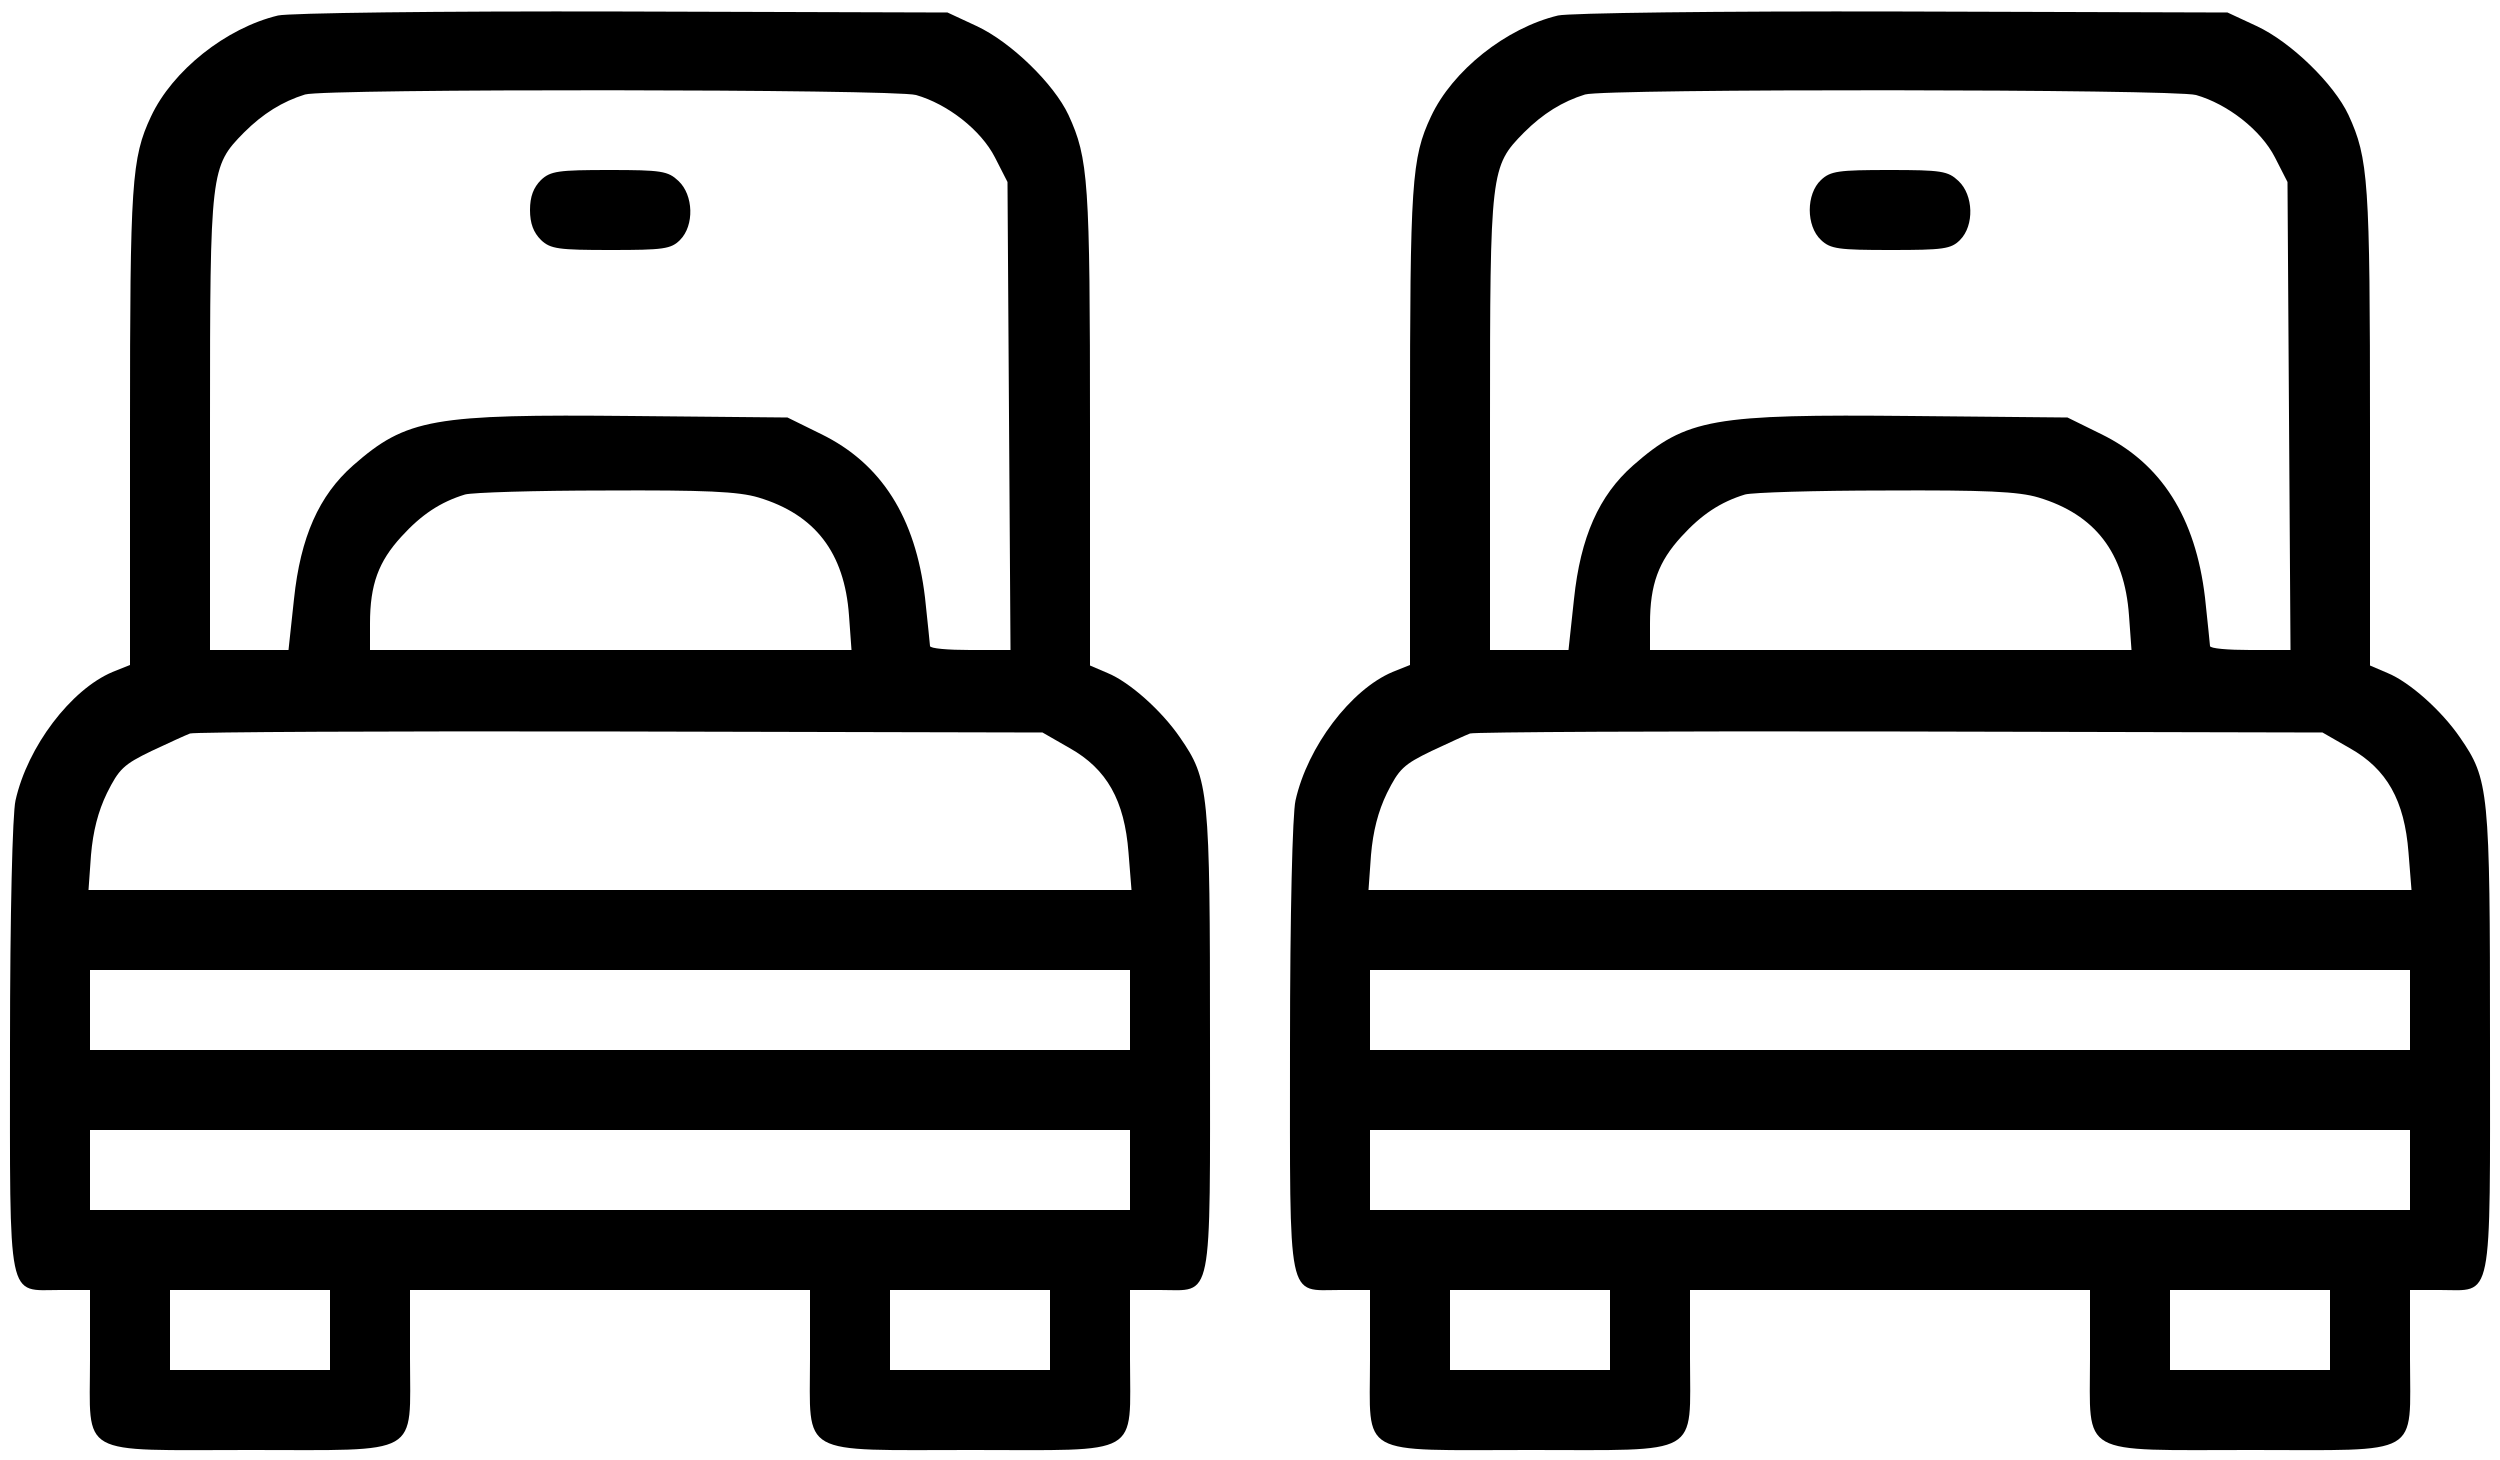
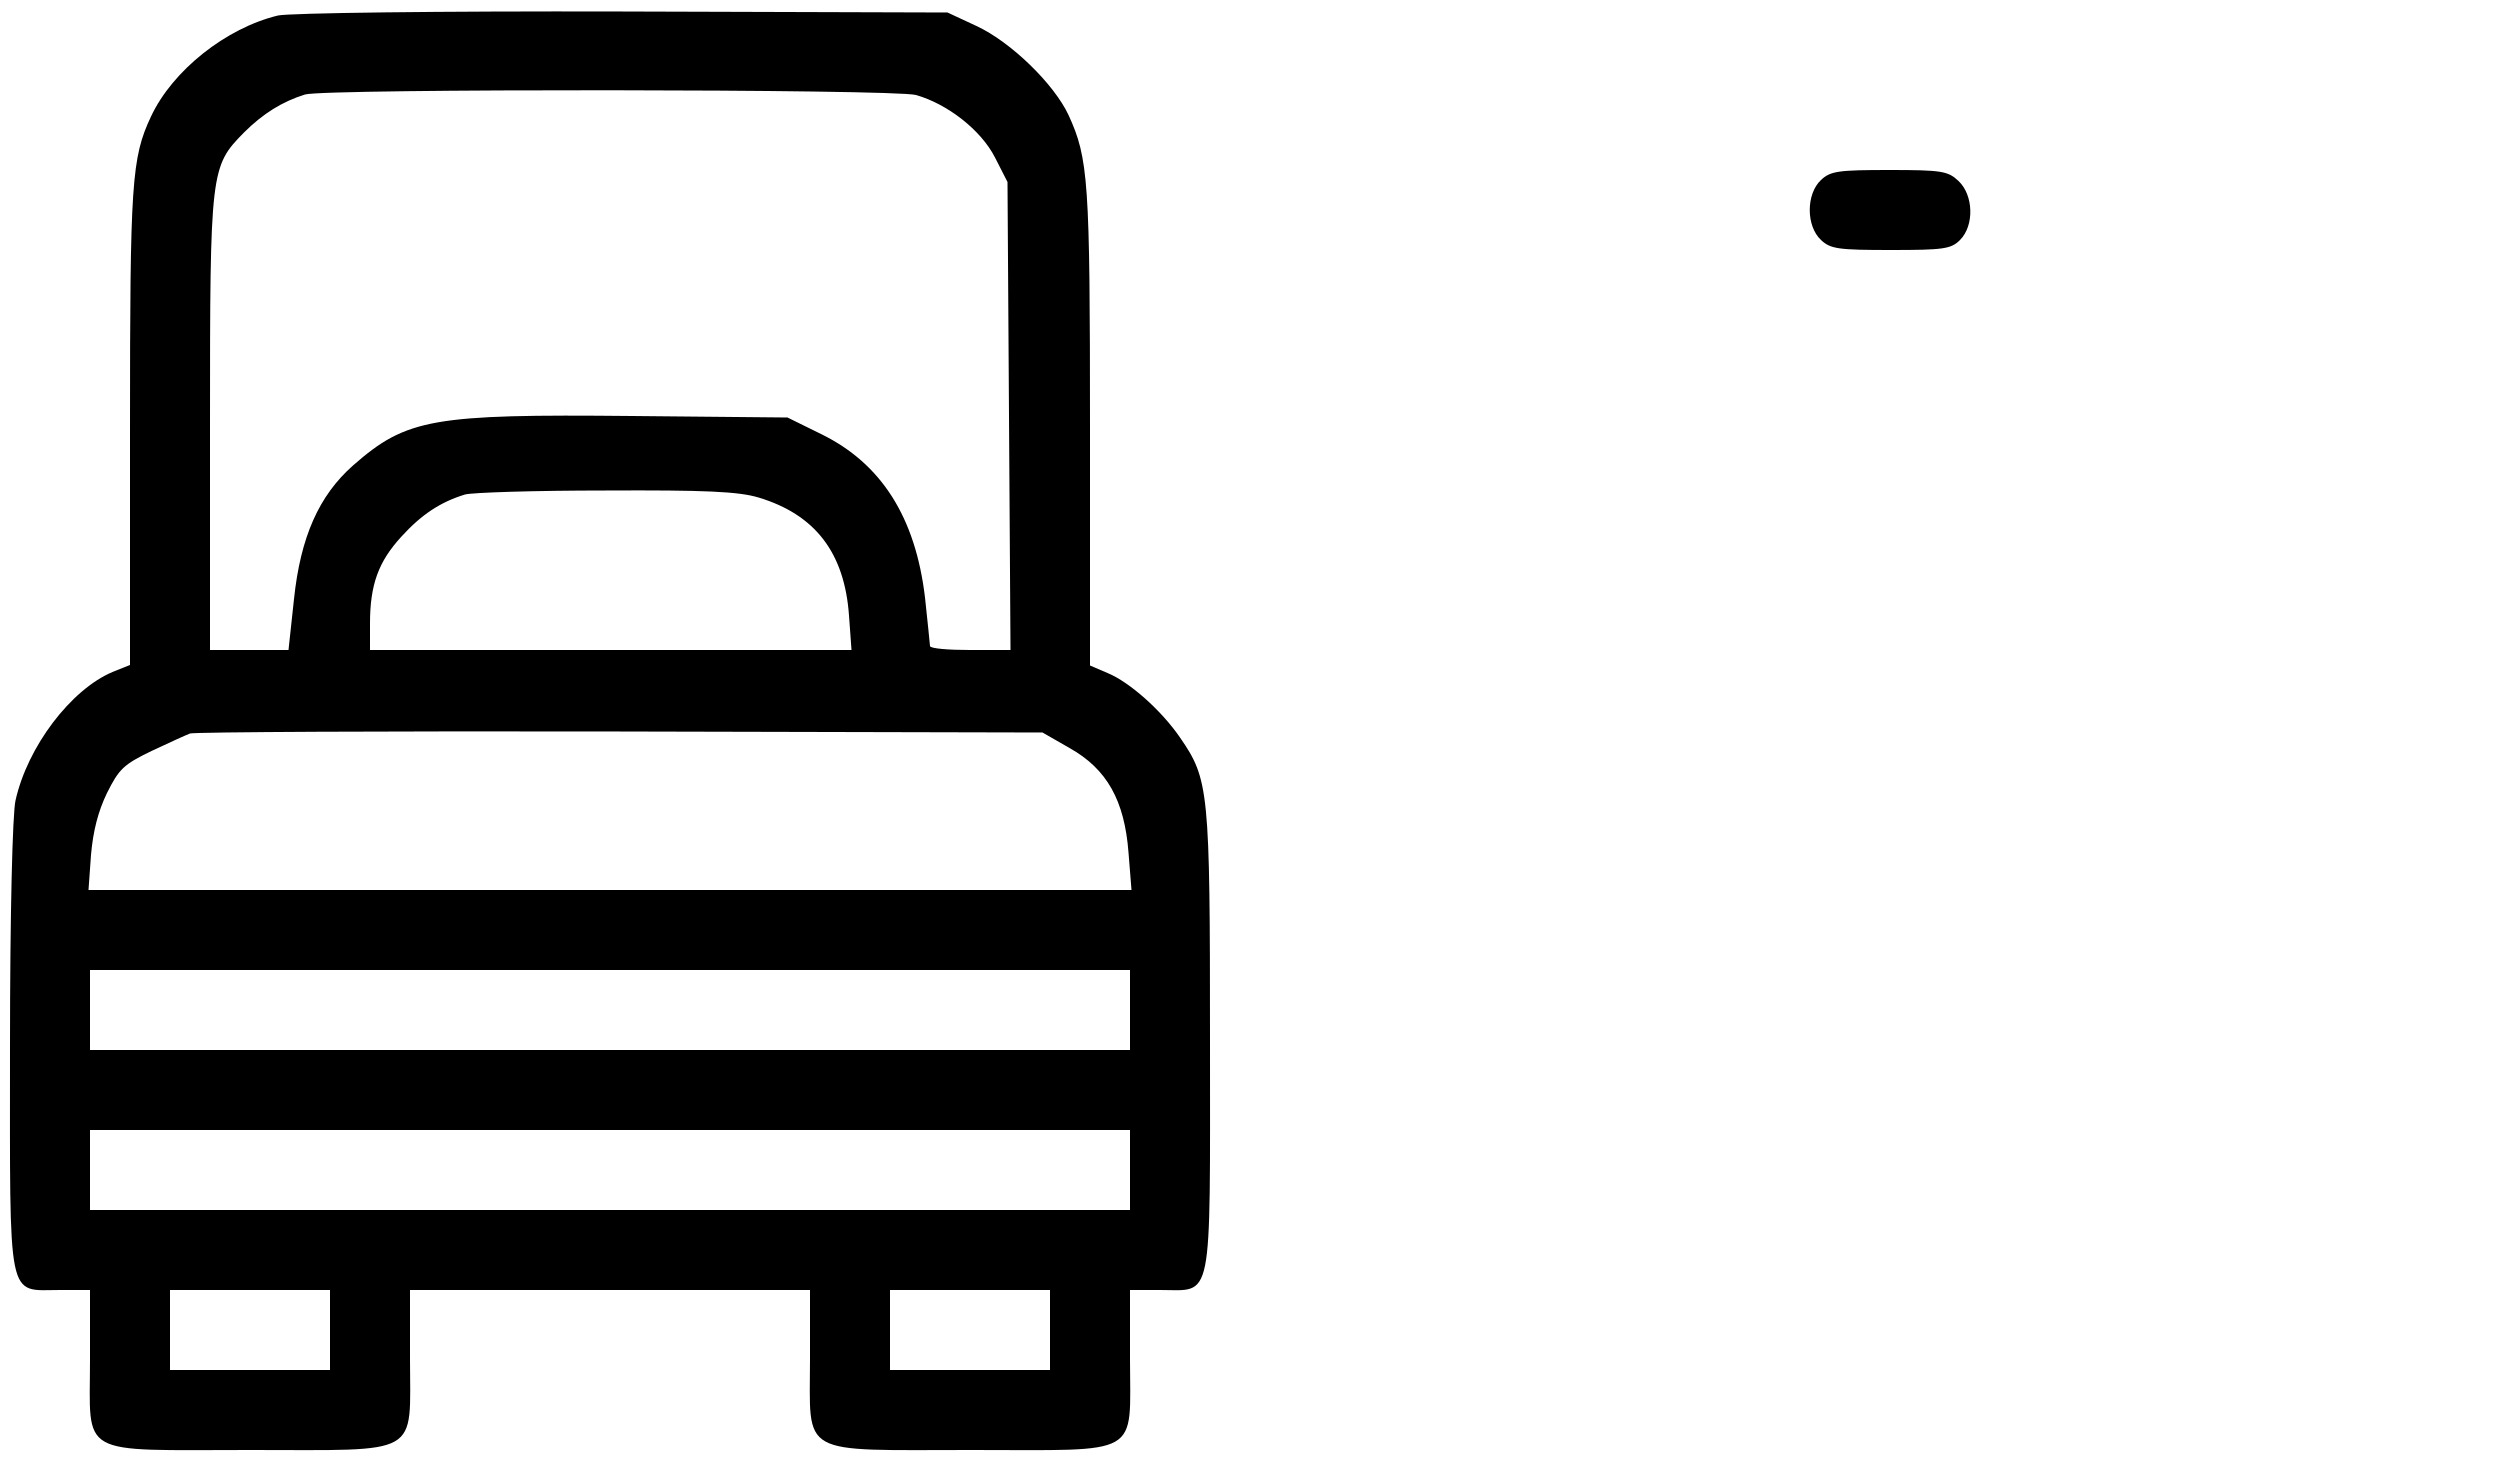
<svg xmlns="http://www.w3.org/2000/svg" version="1.0" width="500pt" height="292pt" viewBox="0 0 500 292" preserveAspectRatio="xMidYMid meet">
  <g transform="translate(0,292) scale(0.1,-0.1)" fill="#000000" stroke="none">
    <path d="M556 2889 c-104 -25 -211 -110 -254 -202 -39 -83 -42 -132 -42 -622 l0 -475 -35 -14 c-83 -35 -170 -149 -194 -257 -6 -26 -11 -226 -11 -491 0 -521 -7 -488 100 -488 l60 0 0 -140 c0 -196 -28 -180 320 -180 346 0 320 -15 320 183 l0 137 400 0 400 0 0 -138 c0 -197 -26 -182 323 -182 344 0 317 -16 317 182 l0 138 60 0 c107 0 100 -35 100 498 0 502 -2 523 -60 607 -37 54 -101 111 -145 129 l-35 15 0 475 c0 494 -3 539 -43 626 -29 62 -115 146 -184 178 l-58 27 -650 2 c-372 1 -667 -3 -689 -8z m1276 -159 c63 -18 130 -70 158 -125 l25 -49 3 -468 3 -468 -81 0 c-44 0 -80 3 -80 8 0 4 -5 48 -10 97 -19 160 -87 268 -208 327 l-67 33 -311 3 c-399 4 -451 -5 -558 -99 -68 -60 -105 -143 -118 -267 l-11 -102 -79 0 -78 0 0 453 c0 507 1 514 68 582 38 38 77 62 122 76 39 12 1179 11 1222 -1z m-315 -805 c113 -34 172 -110 181 -236 l5 -69 -482 0 -481 0 0 53 c0 78 17 124 63 174 40 44 78 69 127 84 14 4 140 8 281 8 199 1 266 -2 306 -14z m622 -501 c75 -42 110 -105 118 -209 l6 -75 -1043 0 -1043 0 5 70 c4 47 14 87 32 124 24 48 33 57 89 84 34 16 69 32 77 35 8 3 395 5 860 4 l845 -2 54 -31z m121 -524 l0 -80 -1040 0 -1040 0 0 80 0 80 1040 0 1040 0 0 -80z m0 -320 l0 -80 -1040 0 -1040 0 0 80 0 80 1040 0 1040 0 0 -80z m-1600 -320 l0 -80 -160 0 -160 0 0 80 0 80 160 0 160 0 0 -80z m1440 0 l0 -80 -160 0 -160 0 0 80 0 80 160 0 160 0 0 -80z" />
-     <path d="M1082 2560 c-15 -15 -22 -33 -22 -60 0 -27 7 -45 22 -60 19 -18 35 -20 140 -20 105 0 120 2 138 20 29 29 27 90 -3 118 -21 20 -34 22 -138 22 -102 0 -118 -2 -137 -20z" />
-     <path d="M3116 2889 c-104 -25 -211 -110 -254 -202 -39 -83 -42 -132 -42 -622 l0 -475 -35 -14 c-83 -35 -170 -149 -194 -257 -6 -26 -11 -226 -11 -491 0 -521 -7 -488 100 -488 l60 0 0 -140 c0 -196 -28 -180 320 -180 346 0 320 -15 320 183 l0 137 400 0 400 0 0 -138 c0 -197 -26 -182 323 -182 344 0 317 -16 317 182 l0 138 60 0 c107 0 100 -35 100 498 0 502 -2 523 -60 607 -37 54 -101 111 -145 129 l-35 15 0 475 c0 494 -3 539 -43 626 -29 62 -115 146 -184 178 l-58 27 -650 2 c-372 1 -667 -3 -689 -8z m1276 -159 c63 -18 130 -70 158 -125 l25 -49 3 -468 3 -468 -81 0 c-44 0 -80 3 -80 8 0 4 -5 48 -10 97 -19 160 -87 268 -208 327 l-67 33 -311 3 c-399 4 -451 -5 -558 -99 -68 -60 -105 -143 -118 -267 l-11 -102 -79 0 -78 0 0 453 c0 507 1 514 68 582 38 38 77 62 122 76 39 12 1179 11 1222 -1z m-315 -805 c113 -34 172 -110 181 -236 l5 -69 -482 0 -481 0 0 53 c0 78 17 124 63 174 40 44 78 69 127 84 14 4 140 8 281 8 199 1 266 -2 306 -14z m622 -501 c75 -42 110 -105 118 -209 l6 -75 -1043 0 -1043 0 5 70 c4 47 14 87 32 124 24 48 33 57 89 84 34 16 69 32 77 35 8 3 395 5 860 4 l845 -2 54 -31z m121 -524 l0 -80 -1040 0 -1040 0 0 80 0 80 1040 0 1040 0 0 -80z m0 -320 l0 -80 -1040 0 -1040 0 0 80 0 80 1040 0 1040 0 0 -80z m-1600 -320 l0 -80 -160 0 -160 0 0 80 0 80 160 0 160 0 0 -80z m1440 0 l0 -80 -160 0 -160 0 0 80 0 80 160 0 160 0 0 -80z" />
-     <path d="M3642 2560 c-30 -28 -30 -92 0 -120 19 -18 35 -20 140 -20 105 0 120 2 138 20 29 29 27 90 -3 118 -21 20 -34 22 -138 22 -102 0 -118 -2 -137 -20z" />
+     <path d="M3642 2560 c-30 -28 -30 -92 0 -120 19 -18 35 -20 140 -20 105 0 120 2 138 20 29 29 27 90 -3 118 -21 20 -34 22 -138 22 -102 0 -118 -2 -137 -20" />
  </g>
</svg>